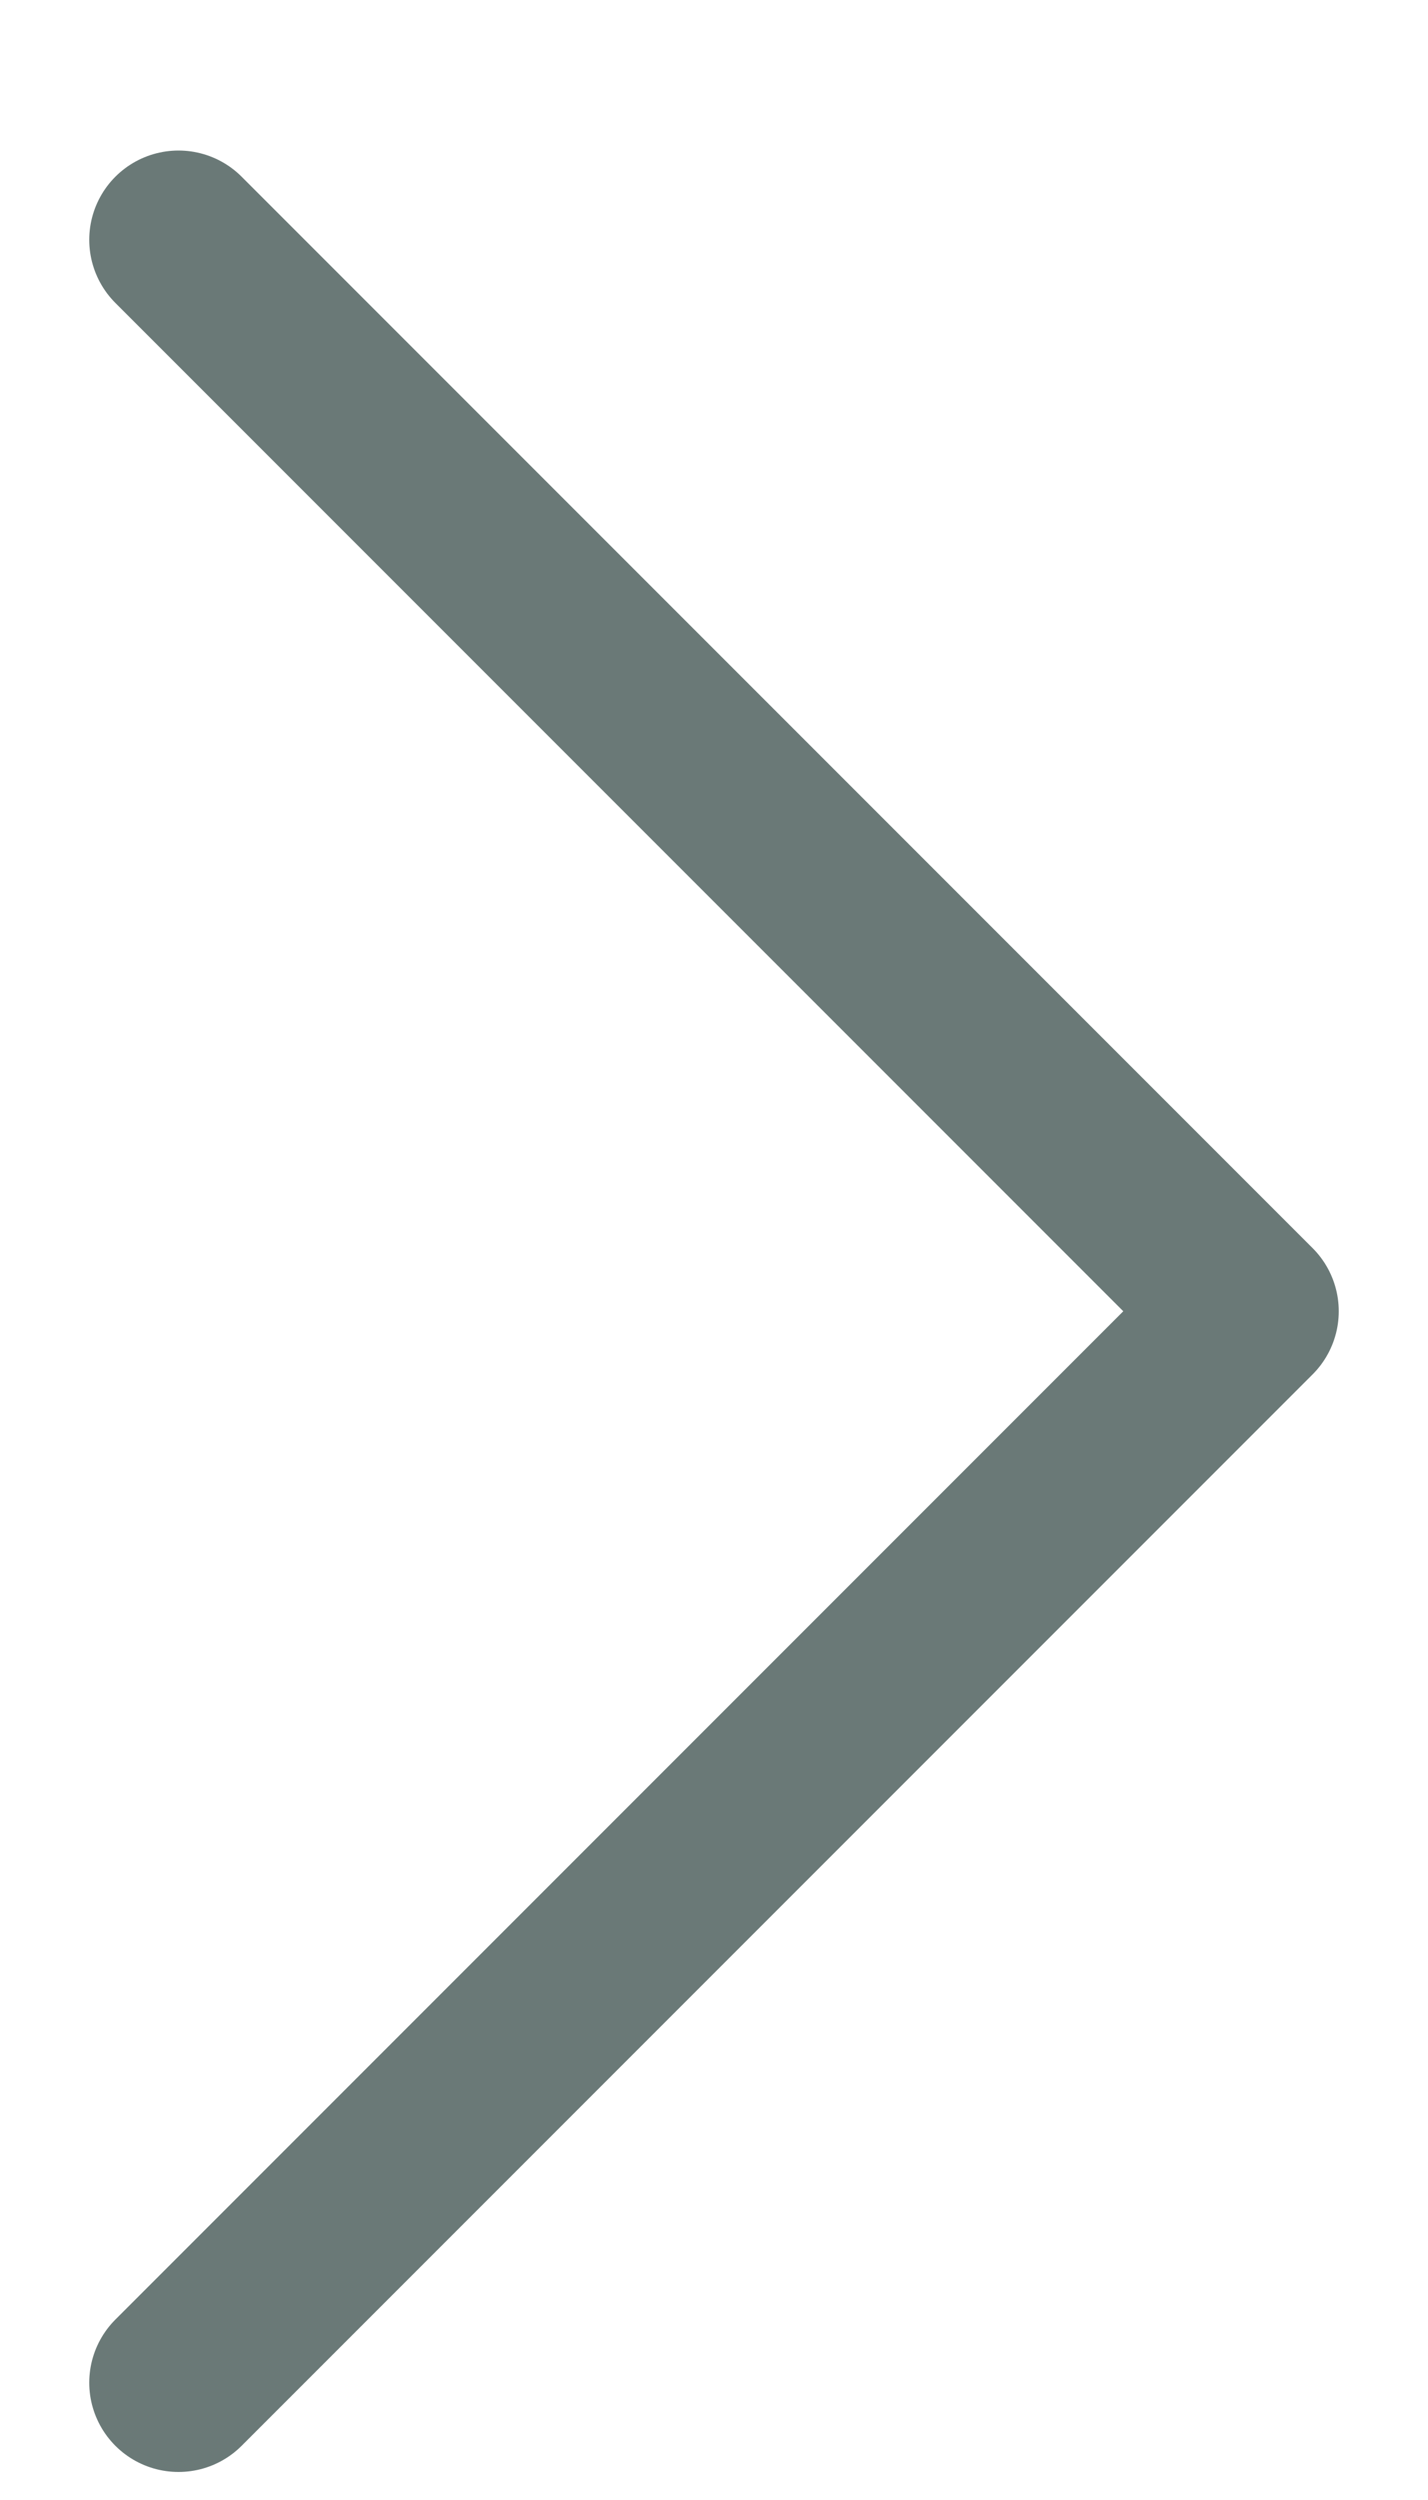
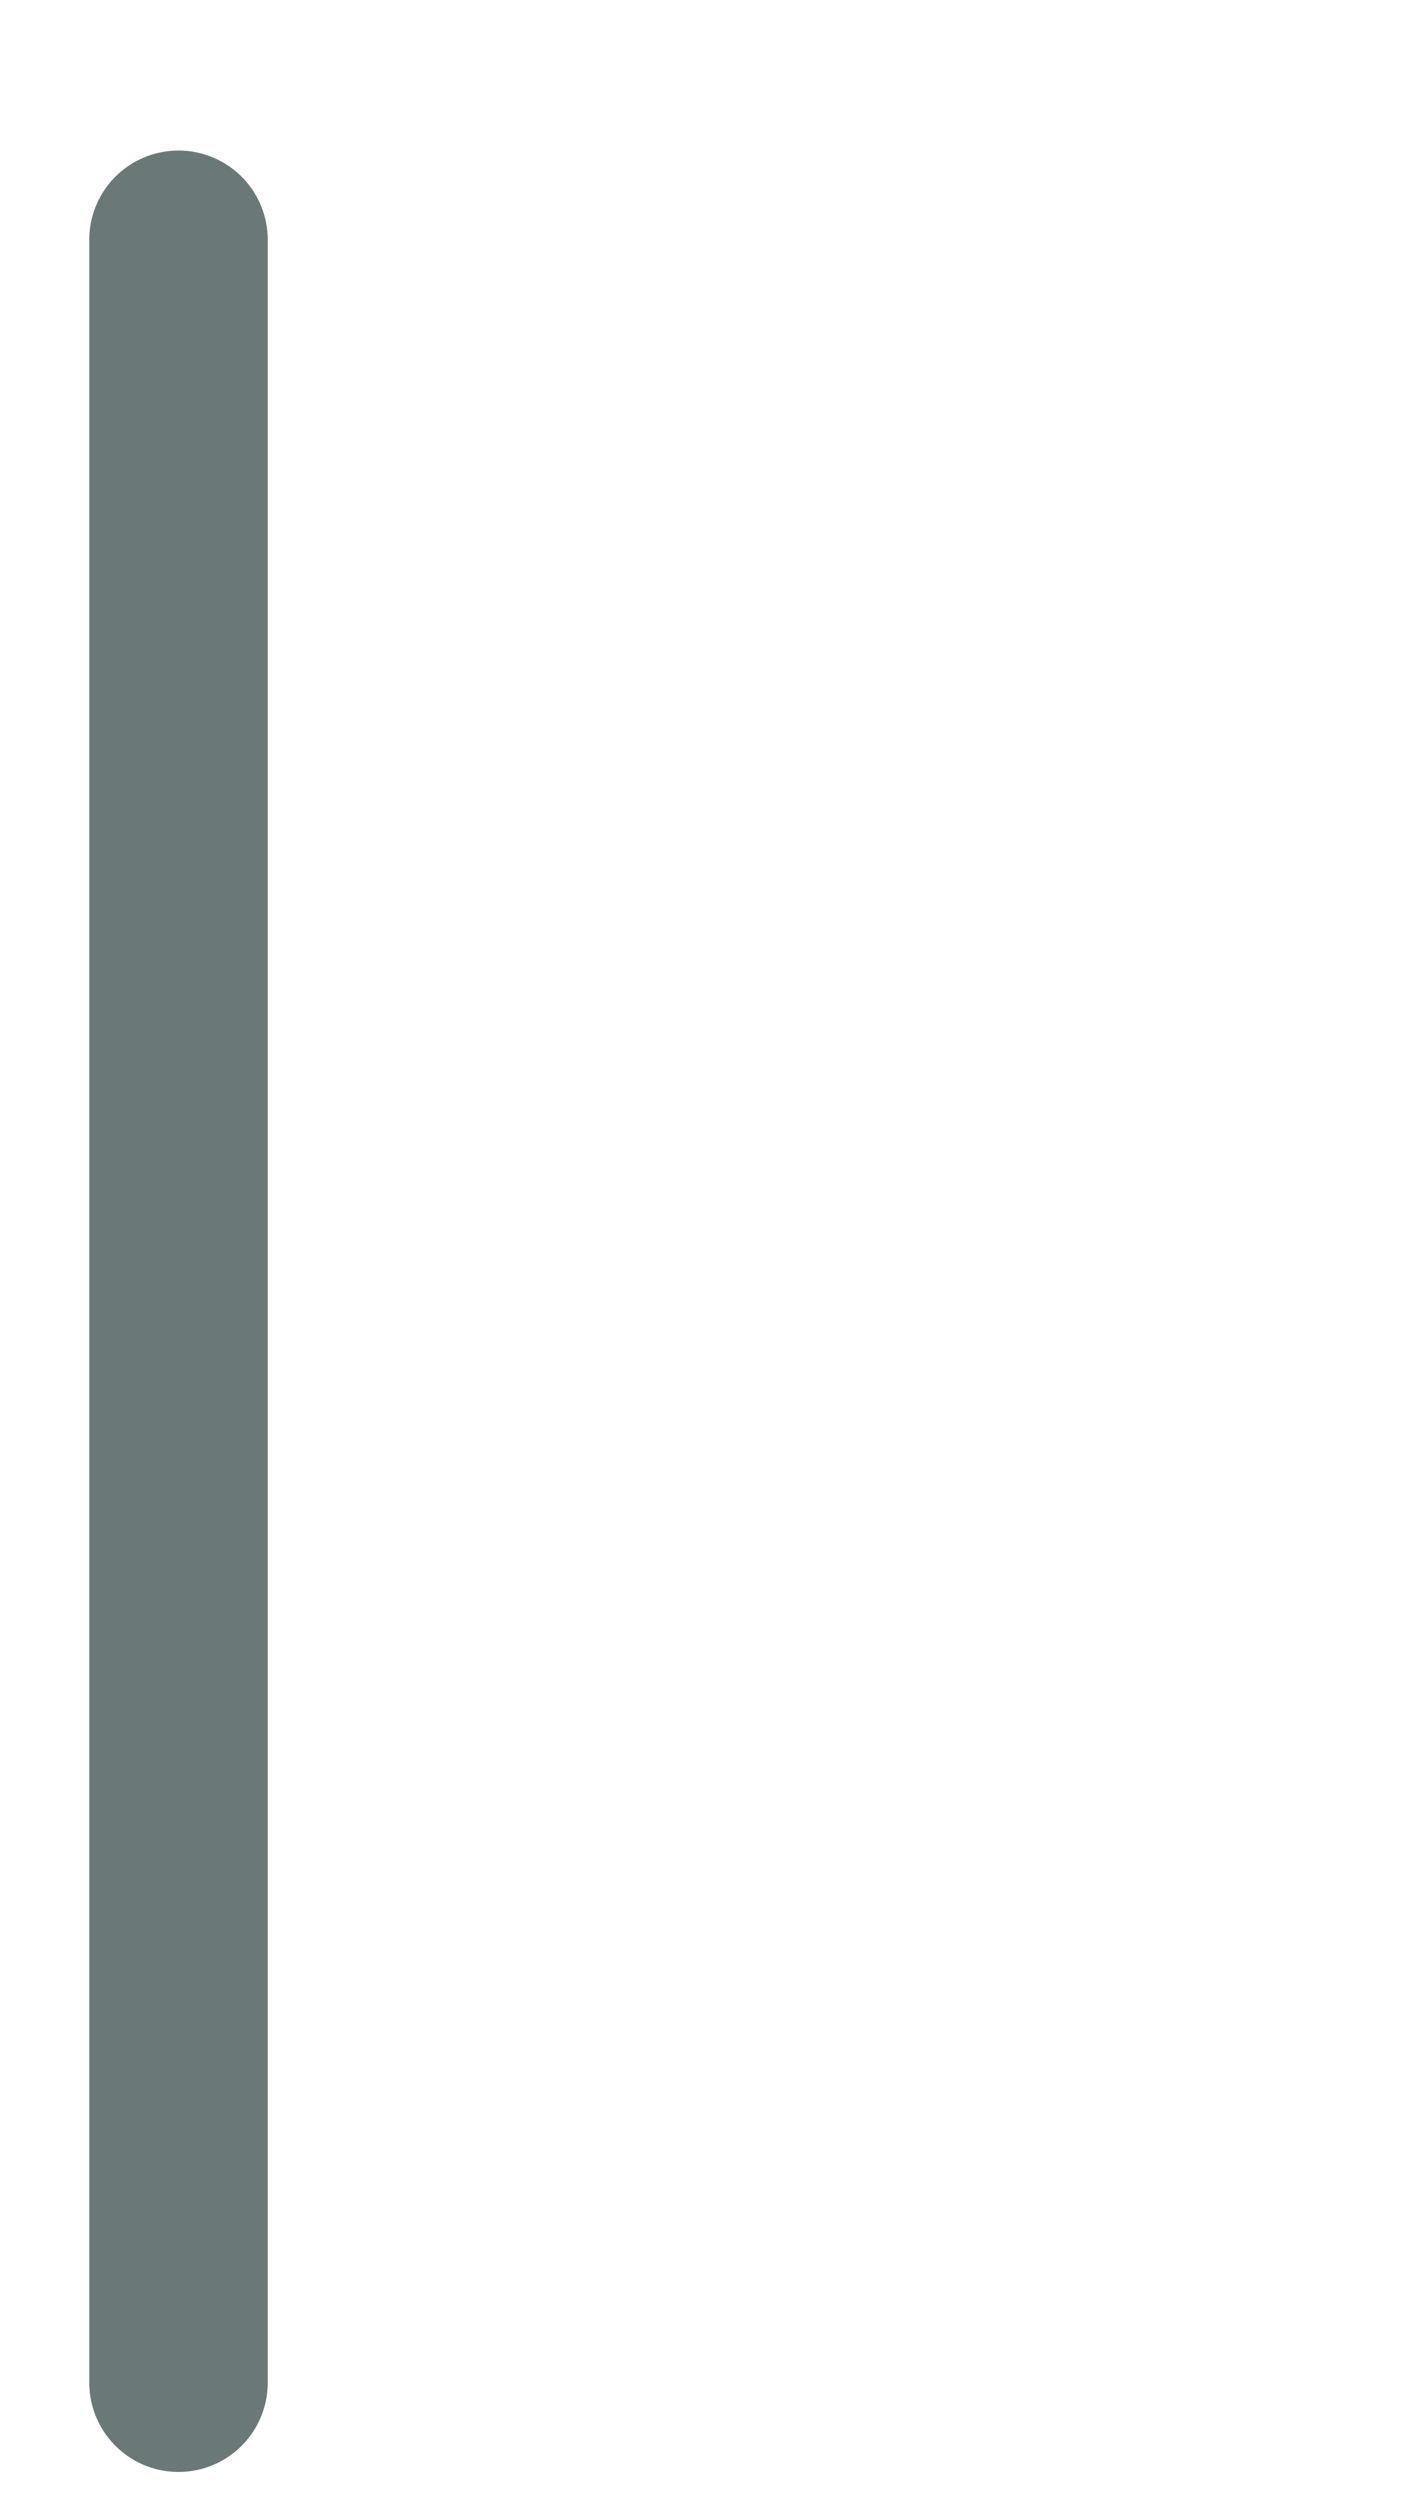
<svg xmlns="http://www.w3.org/2000/svg" width="8" height="14" viewBox="0 0 8 14" fill="none">
-   <path d="M1 13.343L7 7.343L1 1.343" stroke="#6A7977" stroke-linecap="round" stroke-linejoin="round" />
+   <path d="M1 13.343L1 1.343" stroke="#6A7977" stroke-linecap="round" stroke-linejoin="round" />
</svg>